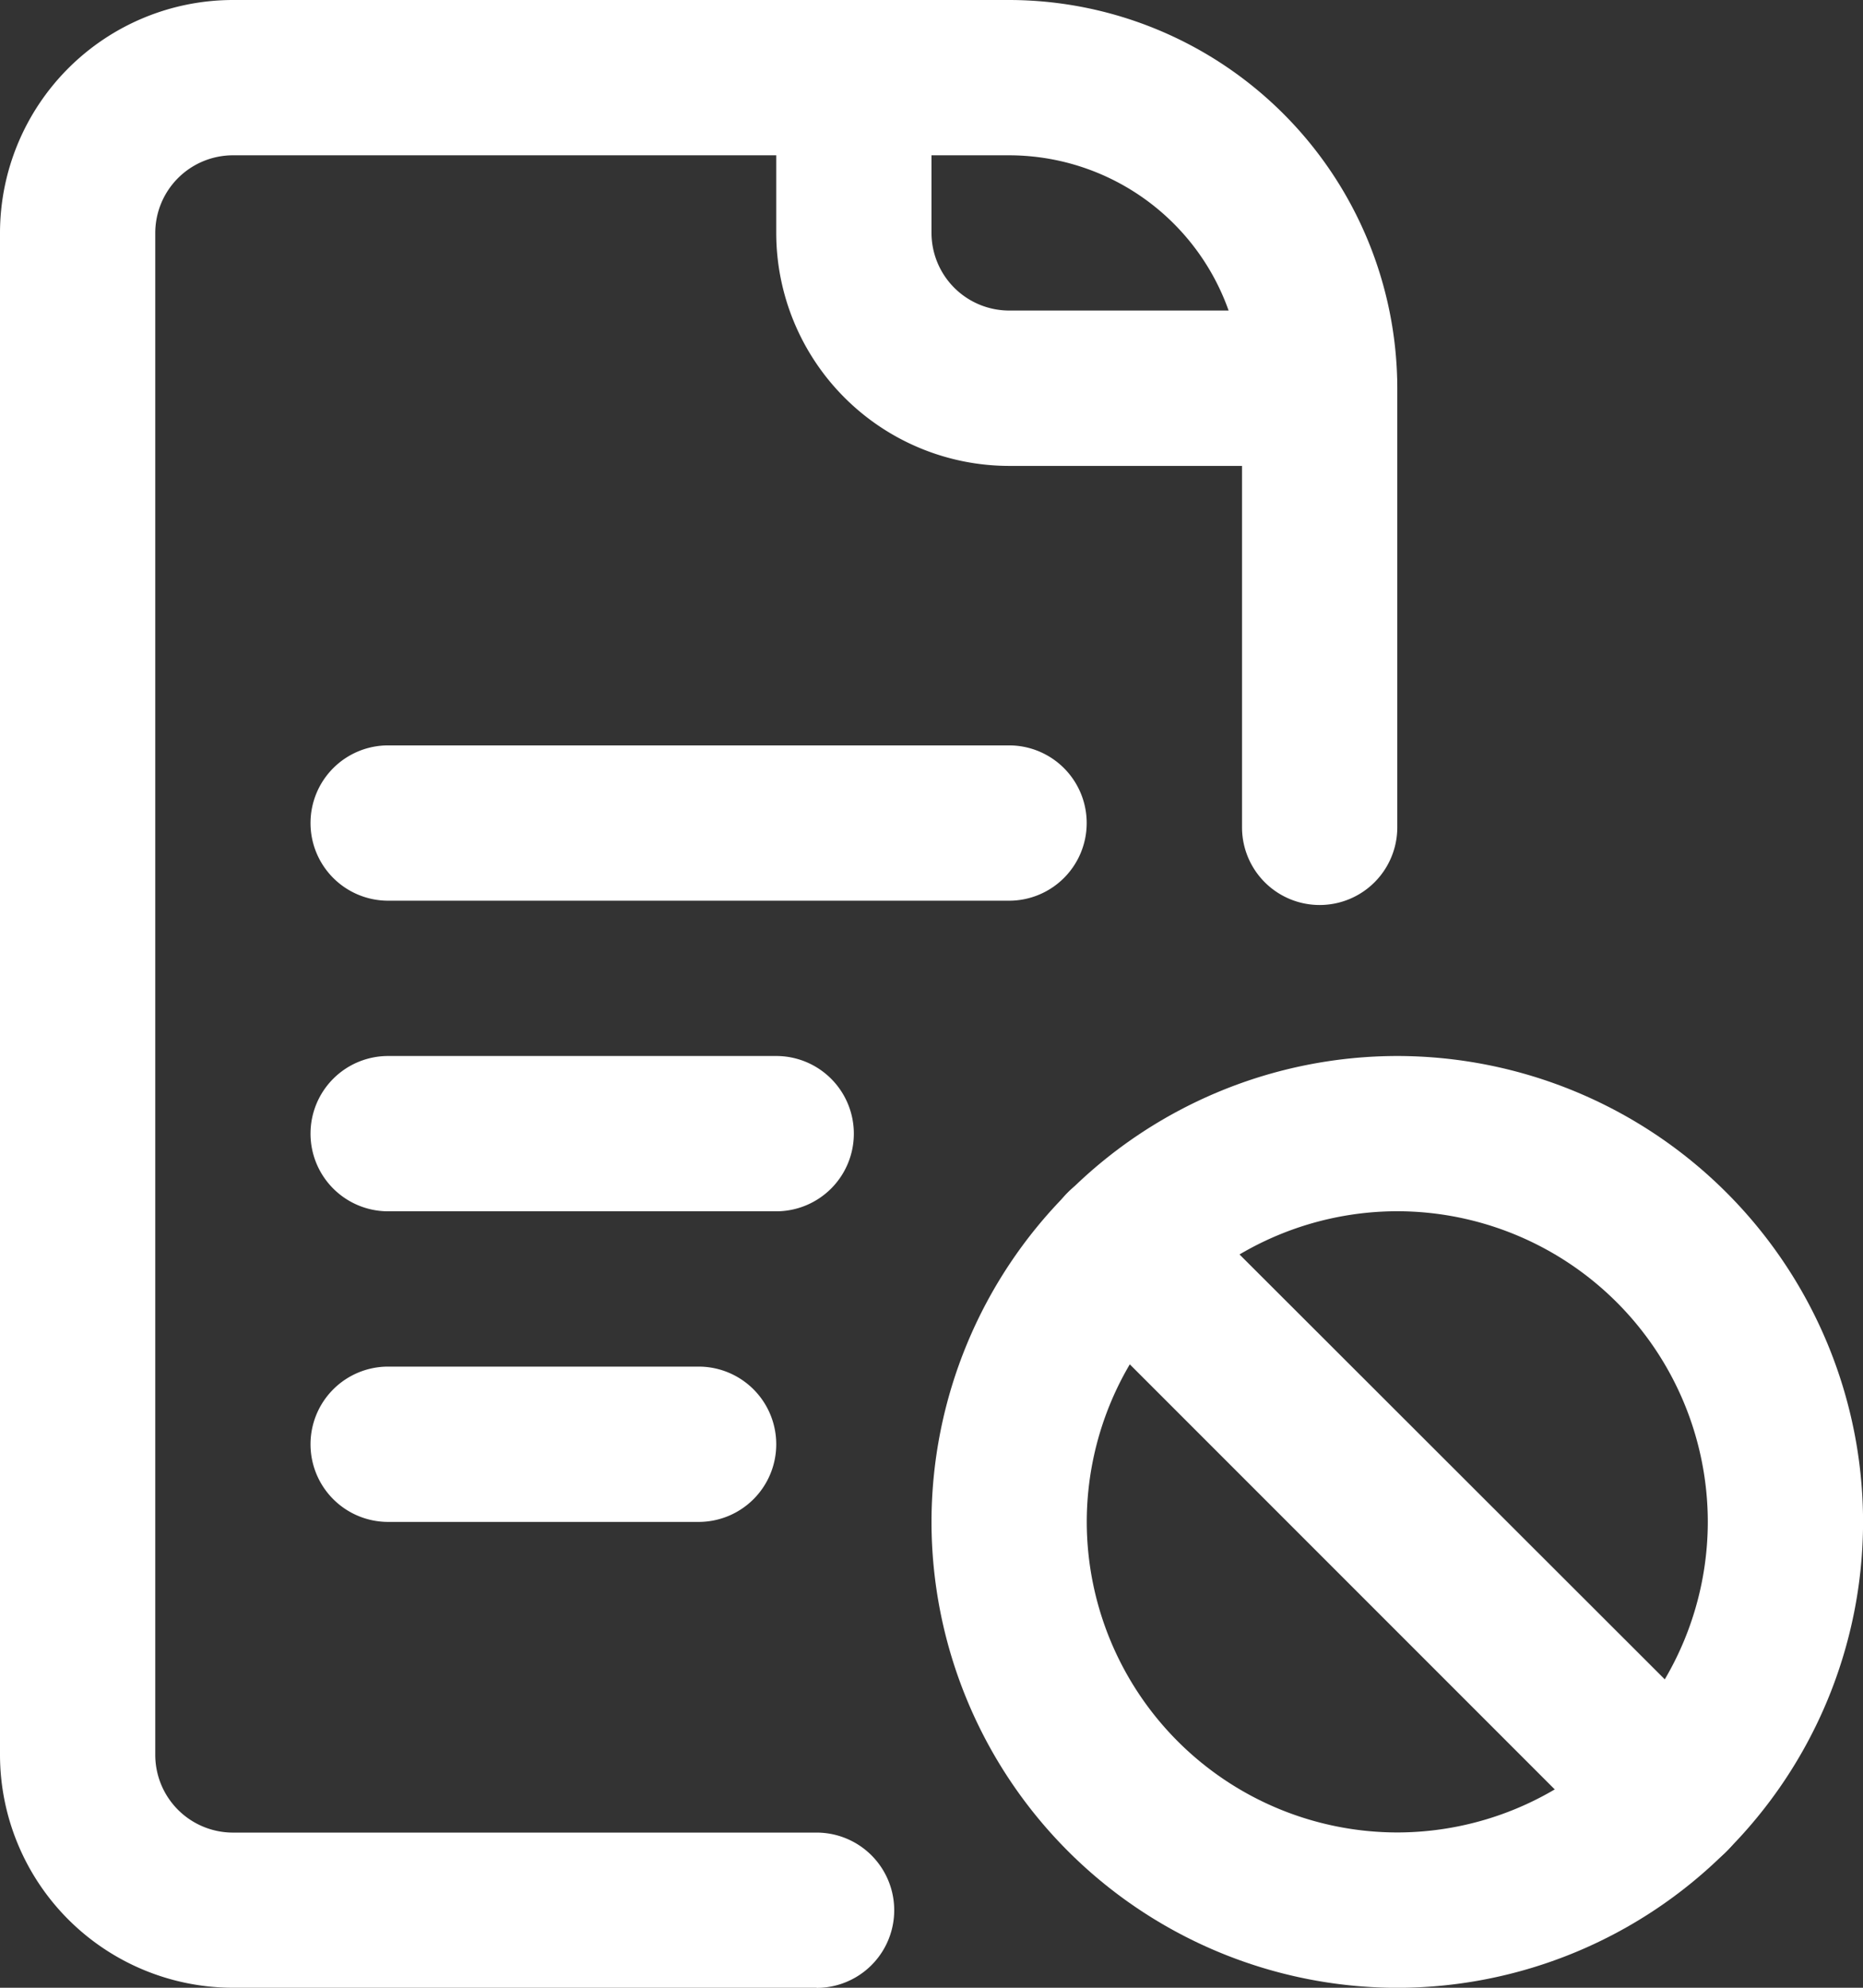
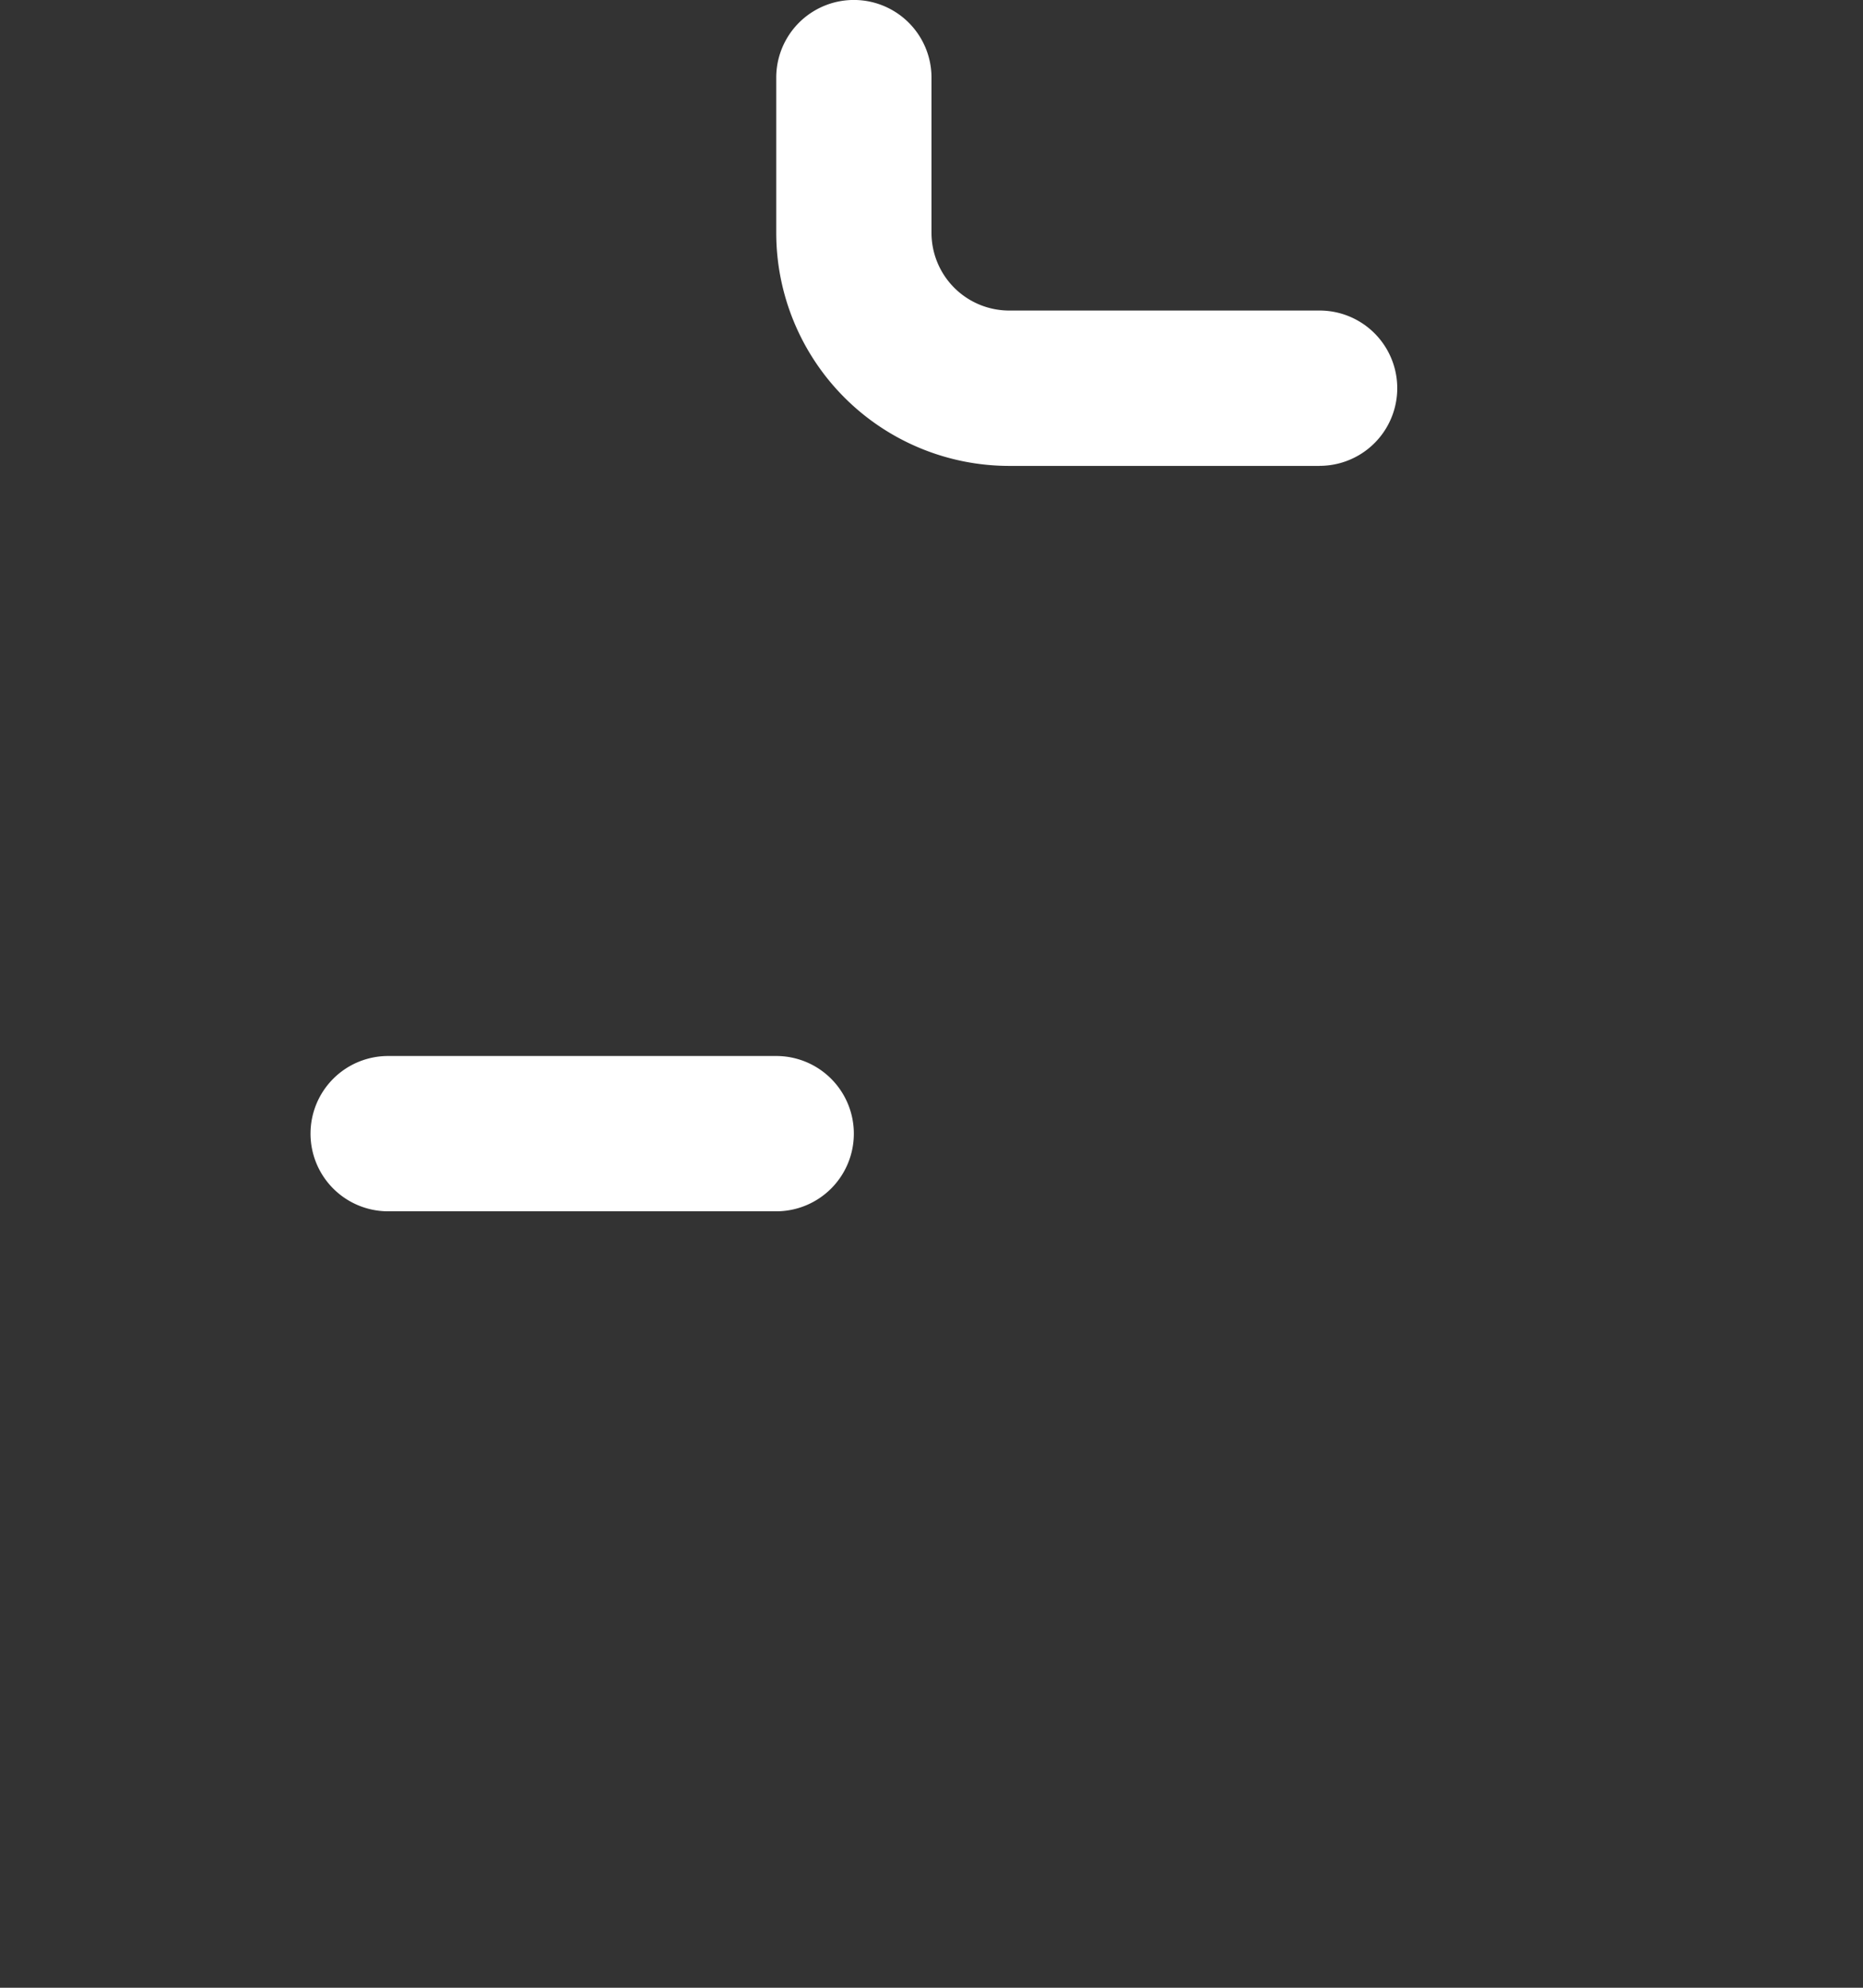
<svg xmlns="http://www.w3.org/2000/svg" width="27.058" height="28.862" viewBox="0 0 27.058 28.862">
  <rect x="0" y="0" width="27.058" height="28.862" fill="#333333" stroke="none" />
  <g id="Prohibited" transform="translate(-16)">
-     <path id="Elipse_118" data-name="Elipse 118" d="M-13.235-20a6.772,6.772,0,0,1,6.765,6.765,6.772,6.772,0,0,1-6.765,6.765A6.772,6.772,0,0,1-20-13.235,6.772,6.772,0,0,1-13.235-20Zm0,11.274a4.515,4.515,0,0,0,4.51-4.51,4.515,4.515,0,0,0-4.51-4.51,4.515,4.515,0,0,0-4.51,4.51A4.515,4.515,0,0,0-13.235-8.726Z" transform="translate(49.529 35.333)" fill="#fff" />
    <path id="Trazado_3996" data-name="Trazado 3996" d="M223.892,6.765h-4.51A3.386,3.386,0,0,1,216,3.382V1.127a1.127,1.127,0,1,1,2.255,0V3.382a1.129,1.129,0,0,0,1.127,1.127h4.51a1.127,1.127,0,0,1,0,2.255Z" transform="translate(-188.726)" fill="#fff" />
-     <path id="Trazado_3997" data-name="Trazado 3997" d="M27.86,28.862H19.382A3.386,3.386,0,0,1,16,25.48V3.382A3.386,3.386,0,0,1,19.382,0H30.657a5.644,5.644,0,0,1,5.637,5.637v6.376a1.127,1.127,0,0,1-2.255,0V5.637a3.386,3.386,0,0,0-3.382-3.382H19.382a1.129,1.129,0,0,0-1.127,1.127v22.1a1.129,1.129,0,0,0,1.127,1.127H27.86a1.127,1.127,0,0,1,0,2.255Z" fill="#fff" />
-     <path id="Línea_131" data-name="Línea 131" d="M-10.9-9.773a1.124,1.124,0,0,1-.8-.33l-7.972-7.972a1.127,1.127,0,0,1,0-1.594,1.127,1.127,0,0,1,1.594,0L-10.1-11.7a1.127,1.127,0,0,1,0,1.594A1.124,1.124,0,0,1-10.9-9.773Z" transform="translate(51.18 36.984)" fill="#fff" />
-     <path id="Línea_132" data-name="Línea 132" d="M-9.853-17.745h-9.019A1.127,1.127,0,0,1-20-18.873,1.127,1.127,0,0,1-18.873-20h9.019a1.127,1.127,0,0,1,1.127,1.127A1.127,1.127,0,0,1-9.853-17.745Z" transform="translate(40.51 30.823)" fill="#fff" />
    <path id="Línea_133" data-name="Línea 133" d="M-13.235-17.745h-5.637A1.127,1.127,0,0,1-20-18.873,1.127,1.127,0,0,1-18.873-20h5.637a1.127,1.127,0,0,1,1.127,1.127A1.127,1.127,0,0,1-13.235-17.745Z" transform="translate(40.51 35.333)" fill="#fff" />
-     <path id="Línea_134" data-name="Línea 134" d="M-14.363-17.745h-4.51A1.127,1.127,0,0,1-20-18.873,1.127,1.127,0,0,1-18.873-20h4.51a1.127,1.127,0,0,1,1.127,1.127A1.127,1.127,0,0,1-14.363-17.745Z" transform="translate(40.51 39.843)" fill="#fff" />
  </g>
</svg>